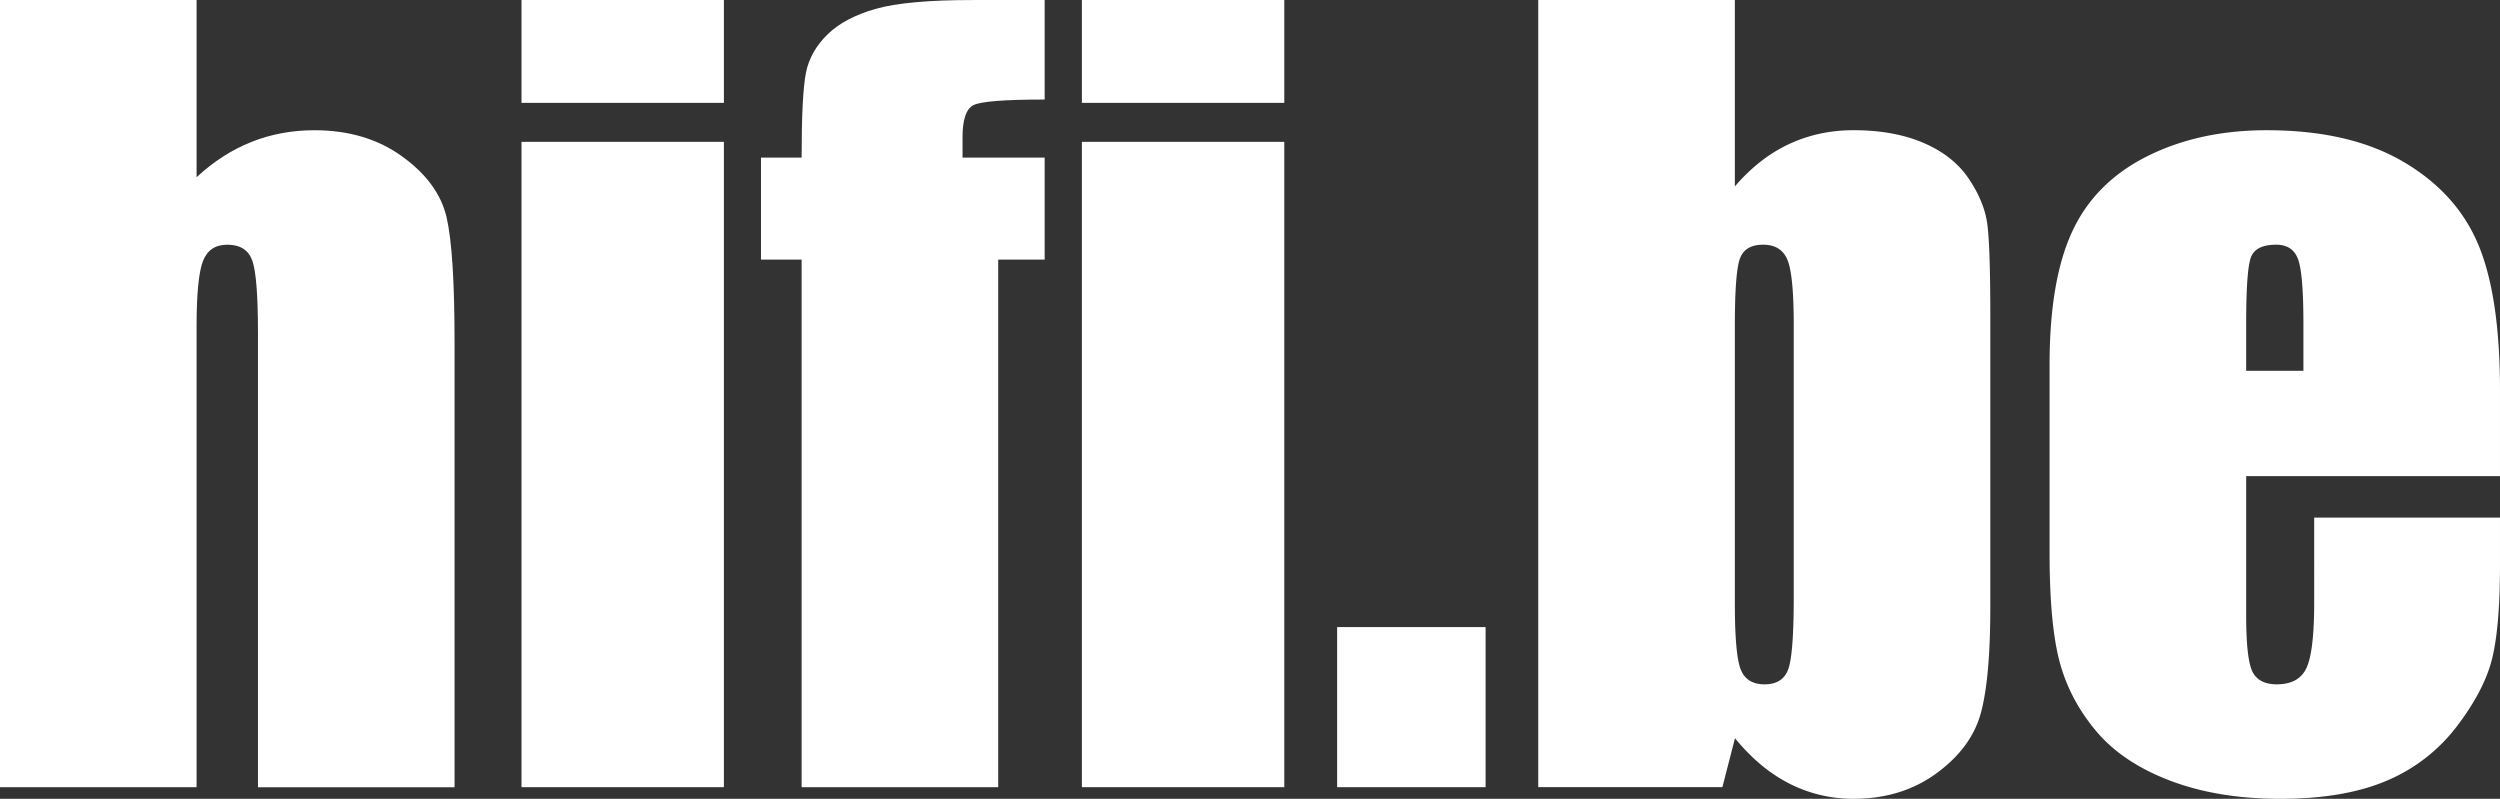
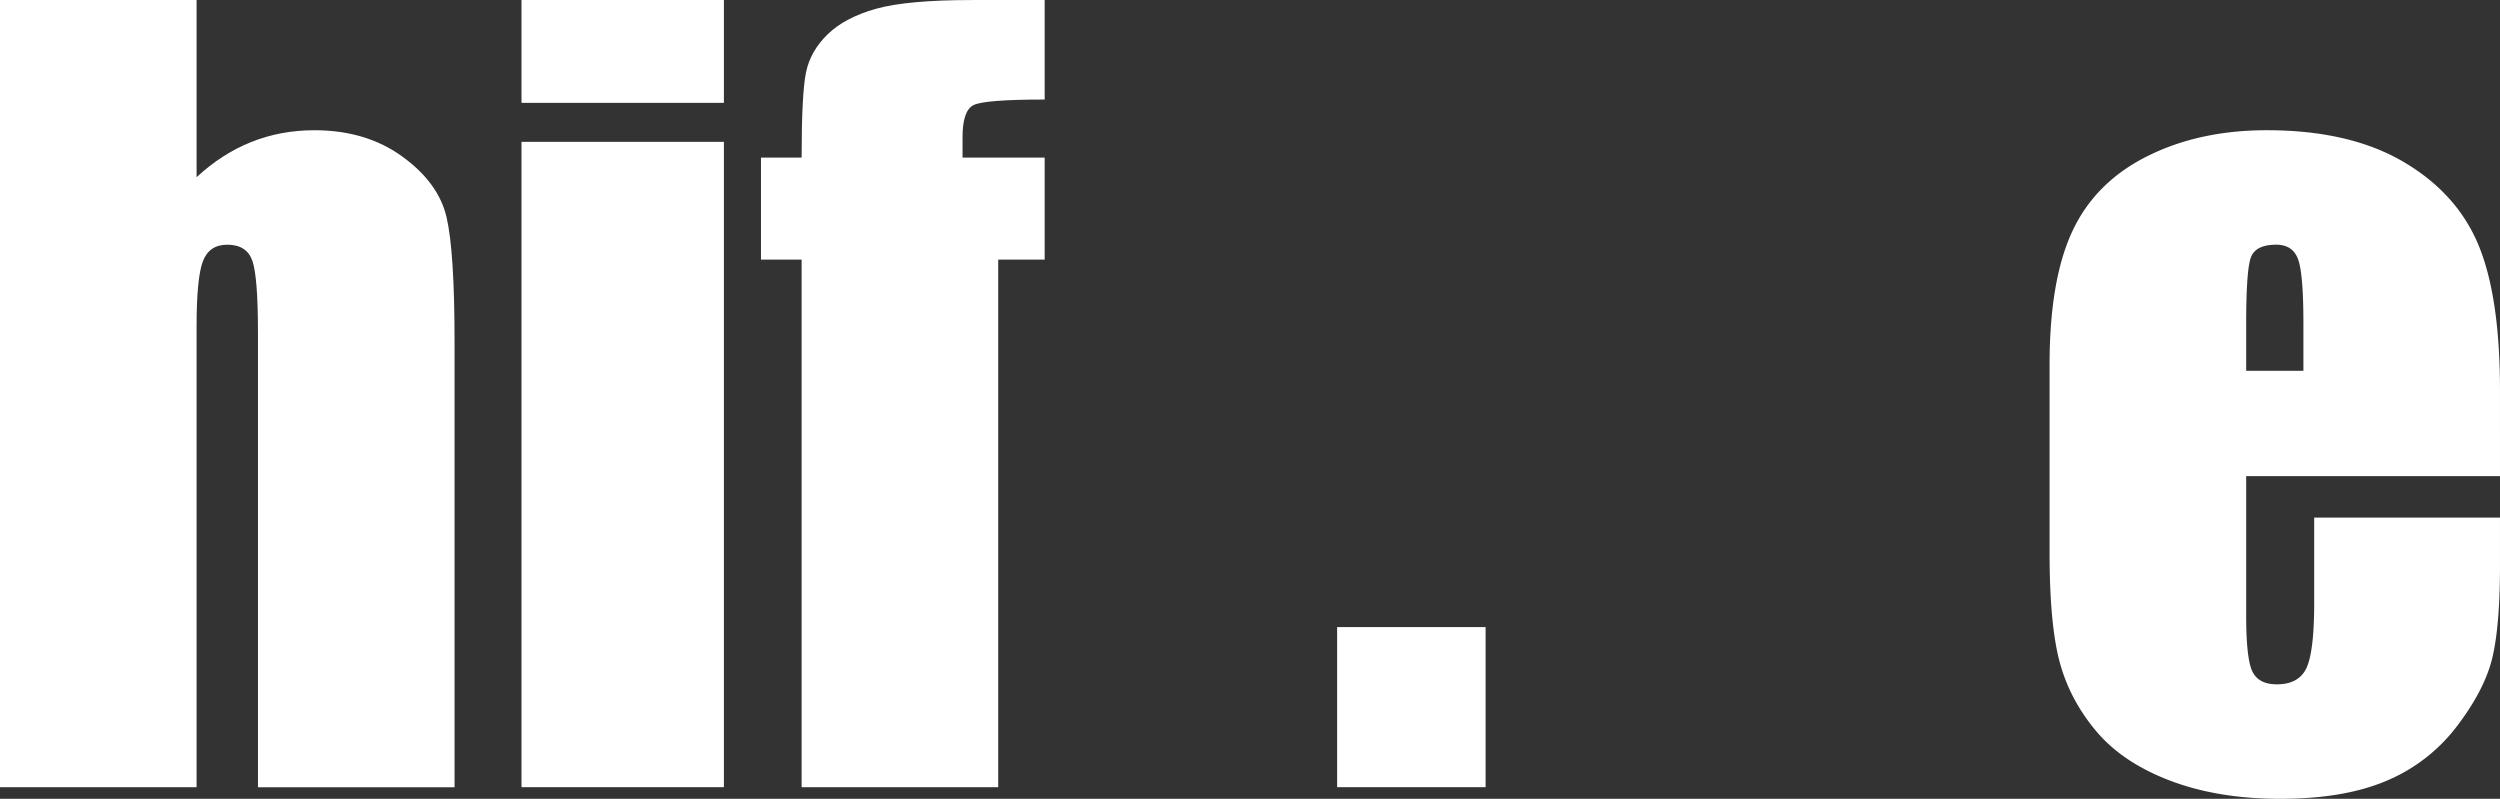
<svg xmlns="http://www.w3.org/2000/svg" id="Layer_1" data-name="Layer 1" viewBox="0 0 3013.93 963">
  <rect x="0" y="0" width="3013.93" height="963" fill="#333333" stroke="none" />
  <defs>
    <style>.cls-1{isolation:isolate;}.cls-2{fill:#fff;}</style>
  </defs>
  <title>hifibe-logo_1</title>
  <g class="cls-1">
    <path class="cls-2" d="M279,125.32V338.94q30.51-28.31,66-42.46t76-14.16q62.21,0,105.92,31.66t53.39,73q9.69,41.34,9.69,151v536.41H353V527q0-68-6.77-87.32T316,420.32q-21.75,0-29.38,19.92T279,519.35v555H42v-949Z" transform="translate(-42 -125.32)" />
    <path class="cls-2" d="M914.71,125.32v124h-244v-124Zm0,171v778h-244v-778Z" transform="translate(-42 -125.32)" />
    <path class="cls-2" d="M1301.42,125.32v120q-72.8,0-85.9,6.77t-13.1,38.53v24.7h99v123h-56v636h-237v-636h-49v-123h49q0-76.83,5.27-102.63t26.08-46q20.81-20.22,58.31-30.78t116.61-10.56Z" transform="translate(-42 -125.32)" />
-     <path class="cls-2" d="M1590.3,125.32v124h-244v-124Zm0,171v778h-244v-778Z" transform="translate(-42 -125.32)" />
    <path class="cls-2" d="M1833,881.32v193H1654v-193Z" transform="translate(-42 -125.32)" />
-     <path class="cls-2" d="M2133.49,125.32V350.1q29.21-34.17,65.16-51t78-16.8q48.51,0,84.16,15.25t54.36,42.78q18.69,27.57,22.5,53.94t3.79,112.53V857.37q0,85.59-11.39,127.5t-53.45,72.68q-42,30.75-99.88,30.77a168.48,168.48,0,0,1-77.39-18.25q-35.93-18.25-65.7-54.77l-15.19,59h-222v-949Zm71,392.22q0-60.33-7.51-78.77t-29.43-18.45q-21.37,0-27.71,16.11t-6.35,81.11v335q0,62.67,7.22,80.24t28.56,17.56q21.95,0,28.58-18.16t6.64-87.26Z" transform="translate(-42 -125.32)" />
    <path class="cls-2" d="M3055.93,699.32h-306V867.24q0,52.66,7.61,67.88t29.3,15.2q26.92,0,36-20.22t9.08-78.23V749.32h224V806.8q0,72.15-9.08,110.85t-42.47,82.7a206.84,206.84,0,0,1-84.64,66q-51.25,22-128.58,22-75,0-132.37-21.69t-89.33-59.5q-31.92-37.8-44.23-83.23t-12.3-132.19V564.87q0-102,27.53-160.91t90.2-90.28q62.68-31.37,144.1-31.36,99.59,0,164.31,37.83t90.8,100.29q26.05,62.47,26.06,175.66Zm-237-127v-56.7q0-60.21-6.44-77.75t-26.31-17.55q-24.57,0-30.41,14.91t-5.84,80.39v56.7Z" transform="translate(-42 -125.32)" />
  </g>
</svg>